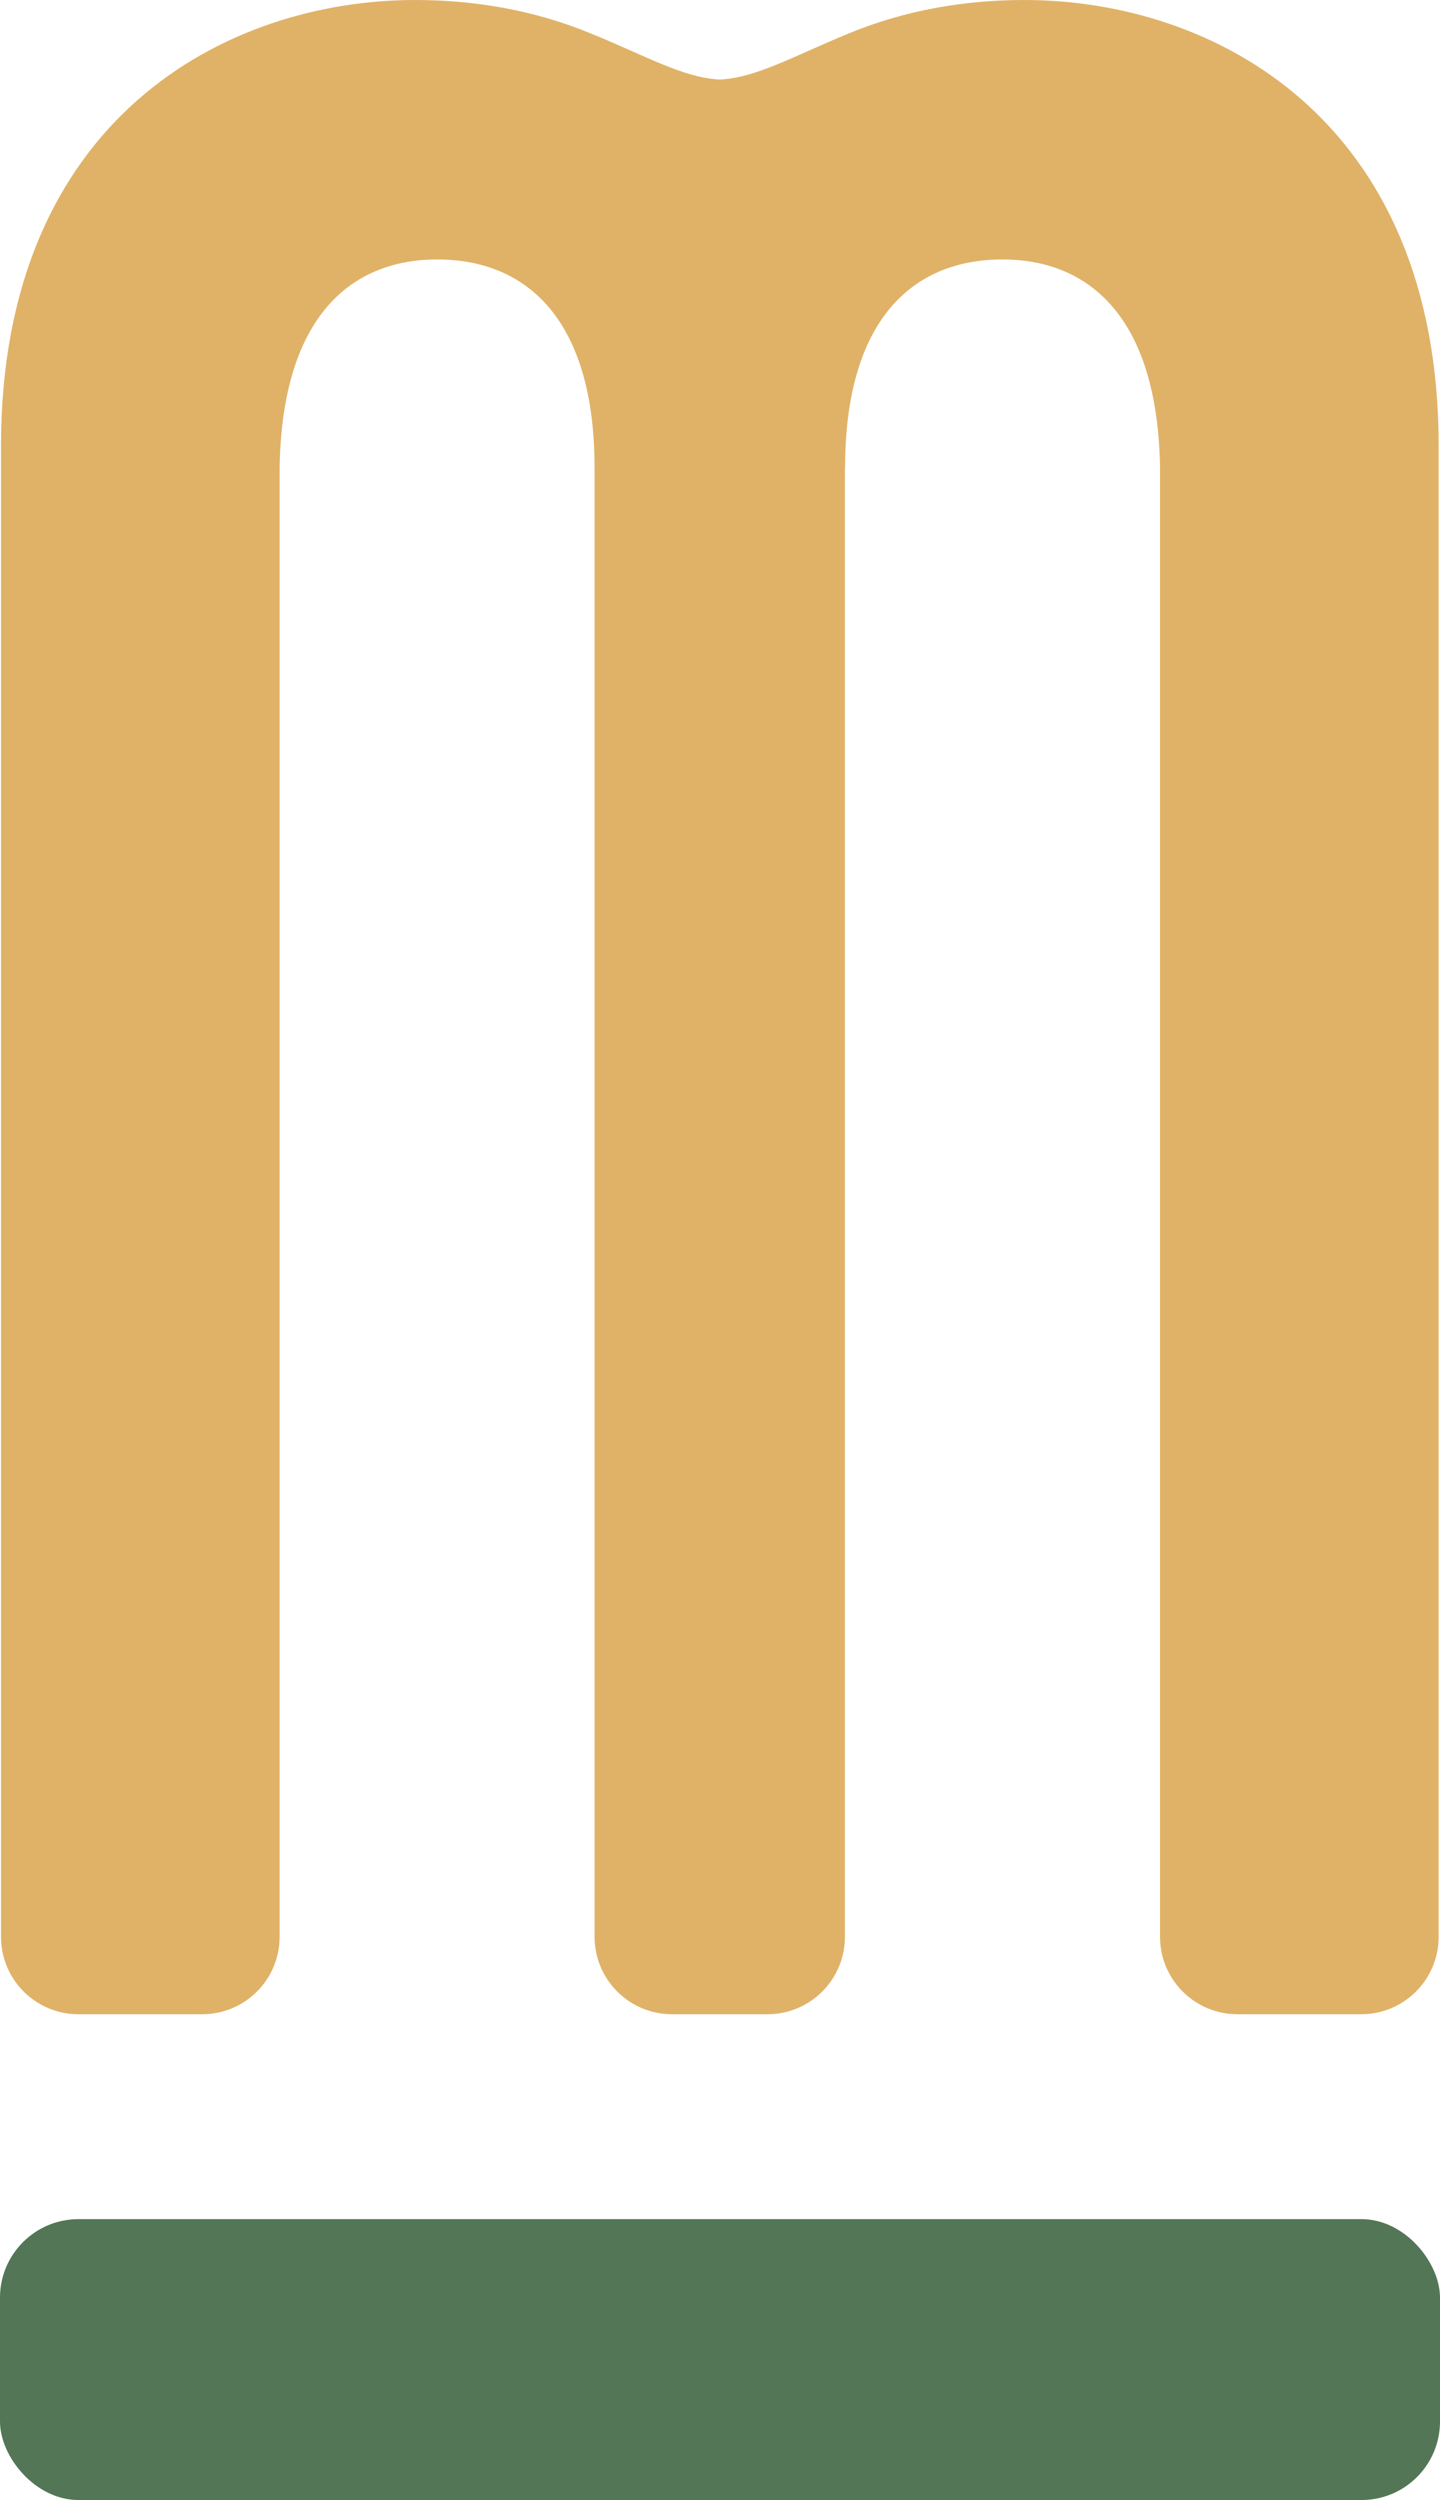
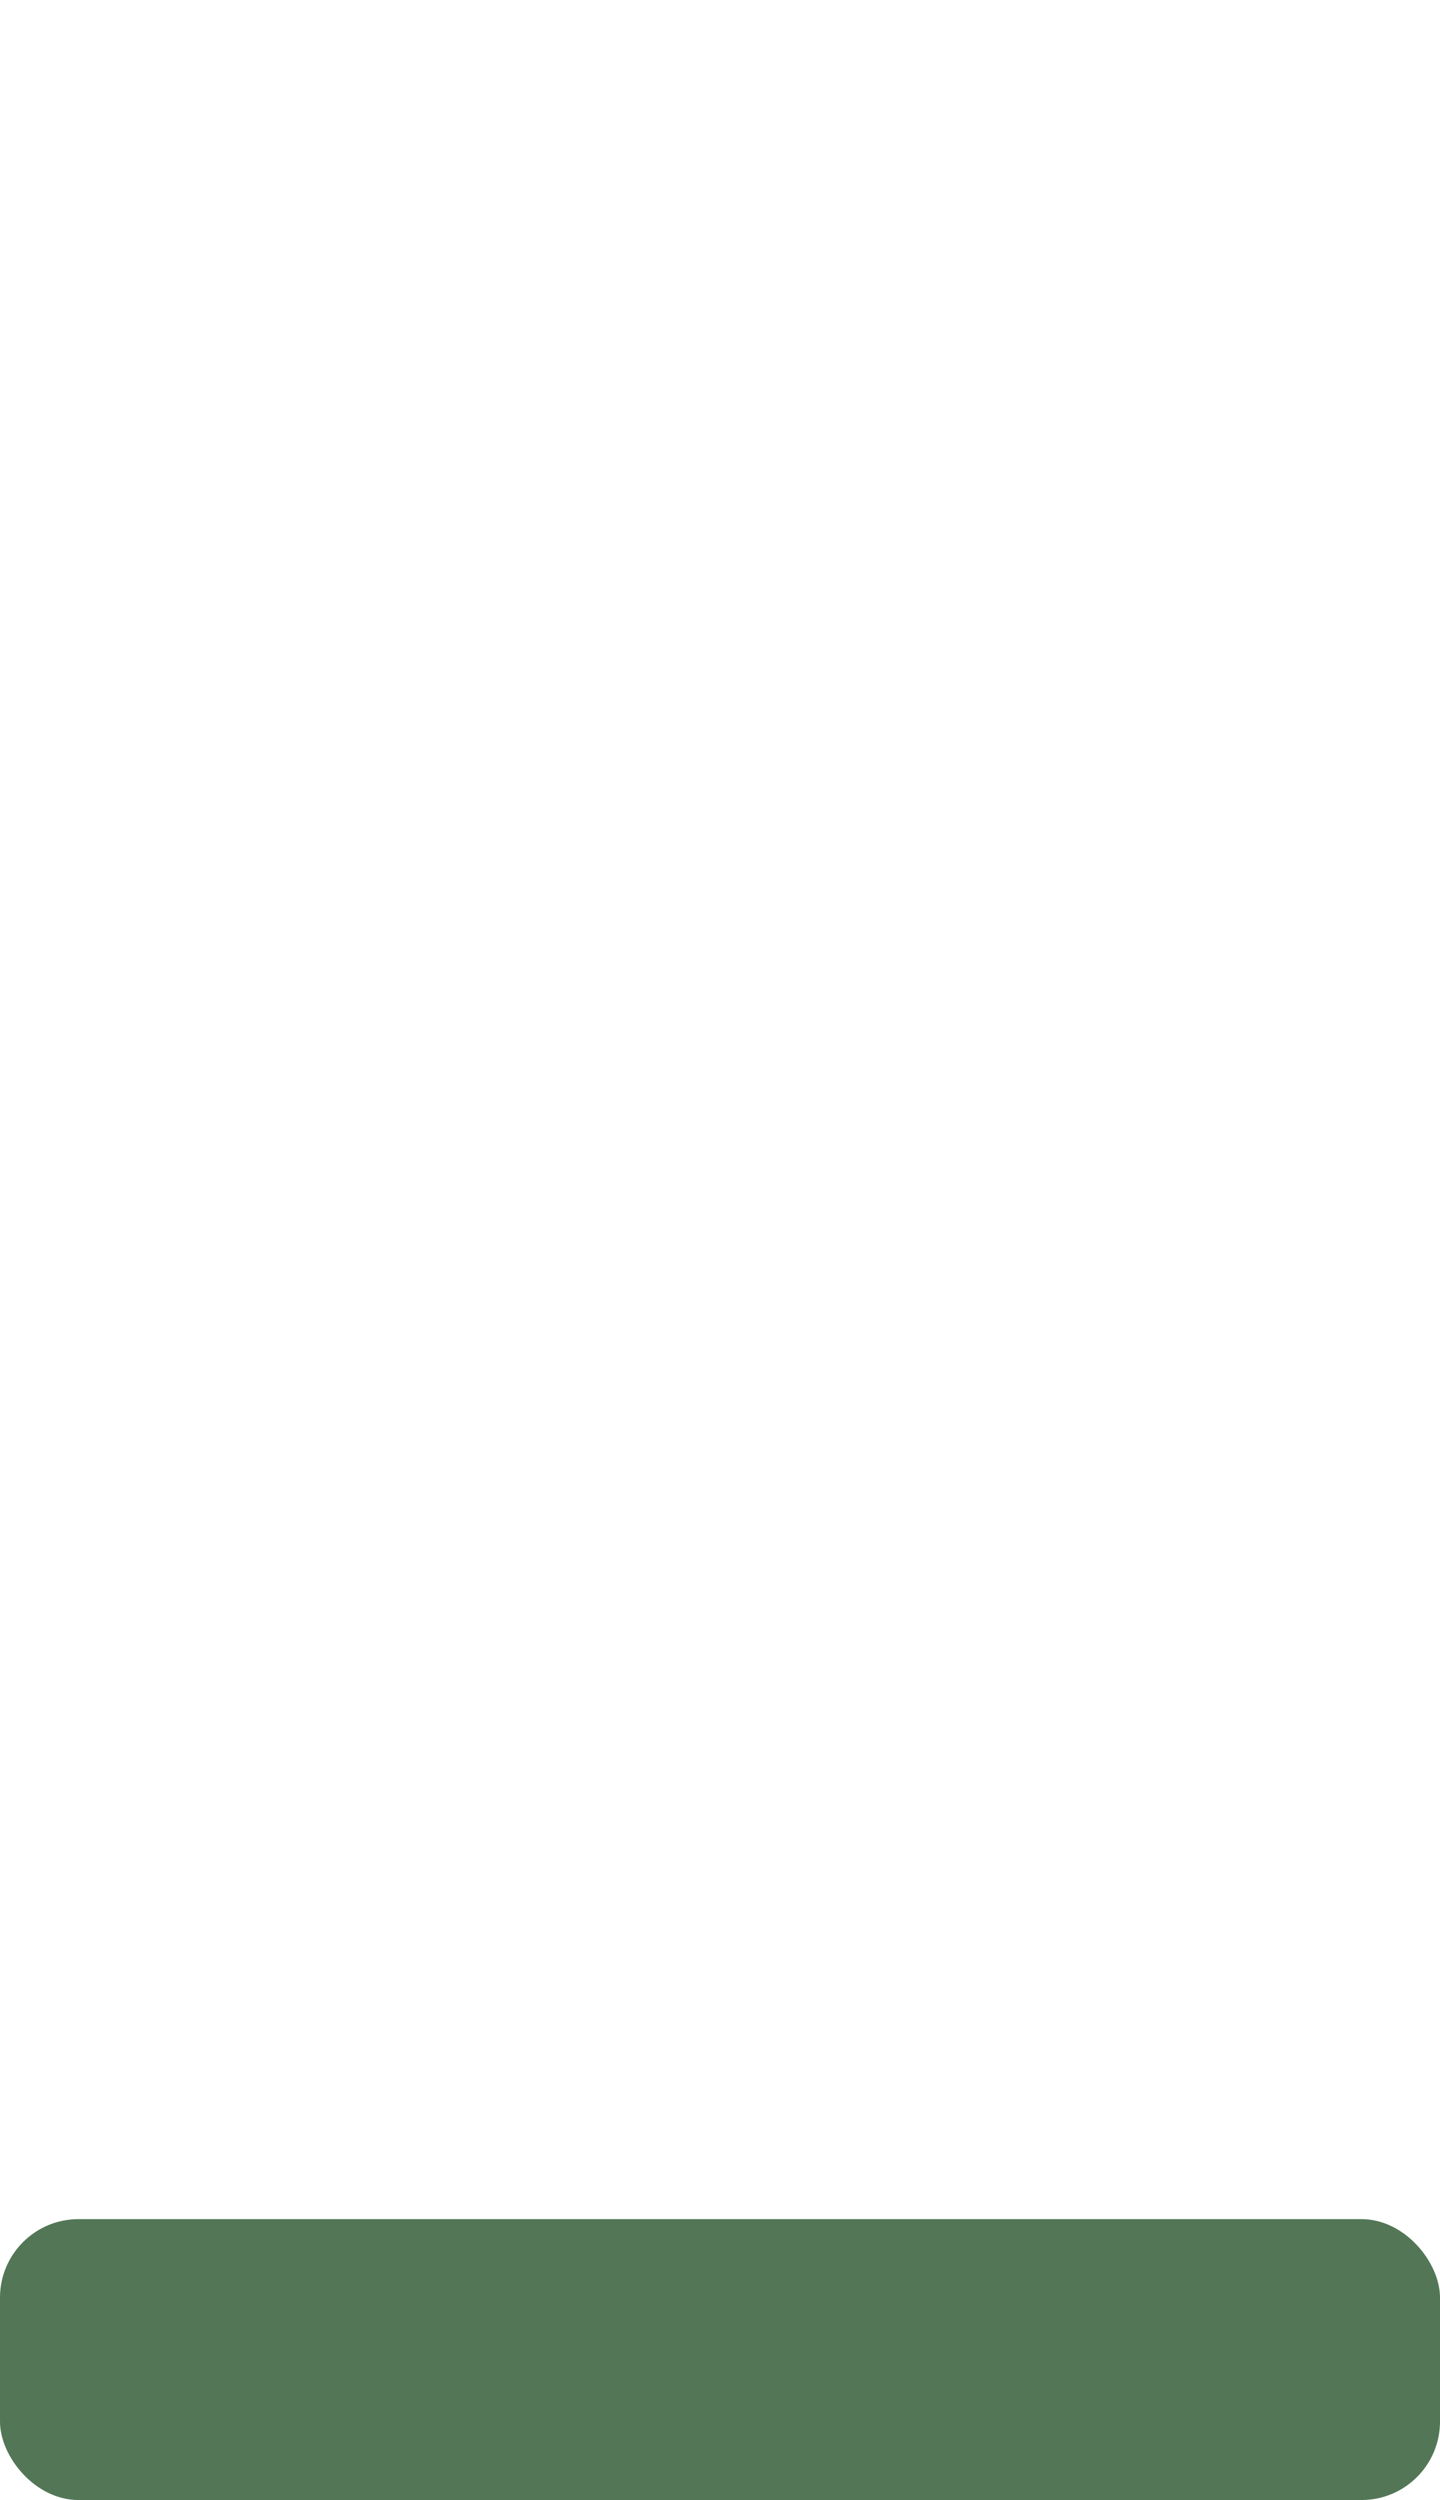
<svg xmlns="http://www.w3.org/2000/svg" id="Ebene_1" data-name="Ebene 1" viewBox="0 0 86.05 149.35">
  <defs>
    <style>
      .cls-1 {
        fill: #e0b267;
      }

      .cls-1, .cls-2 {
        stroke-width: 0px;
      }

      .cls-2 {
        fill: #527656;
      }
    </style>
  </defs>
  <rect class="cls-2" y="132.57" width="86.05" height="16.78" rx="4.69" ry="4.69" />
-   <path class="cls-1" d="M50.5,27.95c0-8.69,3.91-12.45,9.41-12.45,5.07,0,9.27,3.33,9.41,12.45v87.75c0,2.56,2.07,4.63,4.63,4.63h7.39c2.56,0,4.63-2.07,4.63-4.63V26.64C85.97,7.09,72.51,0,61.21,0c-3.48,0-7.1.58-10.57,2.03-3.09,1.27-5.5,2.64-7.63,2.72-2.13-.08-4.53-1.46-7.63-2.72-3.48-1.45-7.1-2.03-10.57-2.03C13.53,0,.06,7.09.06,26.64v89.06c0,2.56,2.07,4.63,4.63,4.63h7.39c2.56,0,4.63-2.07,4.63-4.63V27.95c.14-9.12,4.34-12.45,9.41-12.45,5.5,0,9.41,3.76,9.41,12.45v87.75c0,2.56,2.07,4.63,4.63,4.63h5.7c2.56,0,4.63-2.07,4.63-4.63V27.95Z" />
</svg>